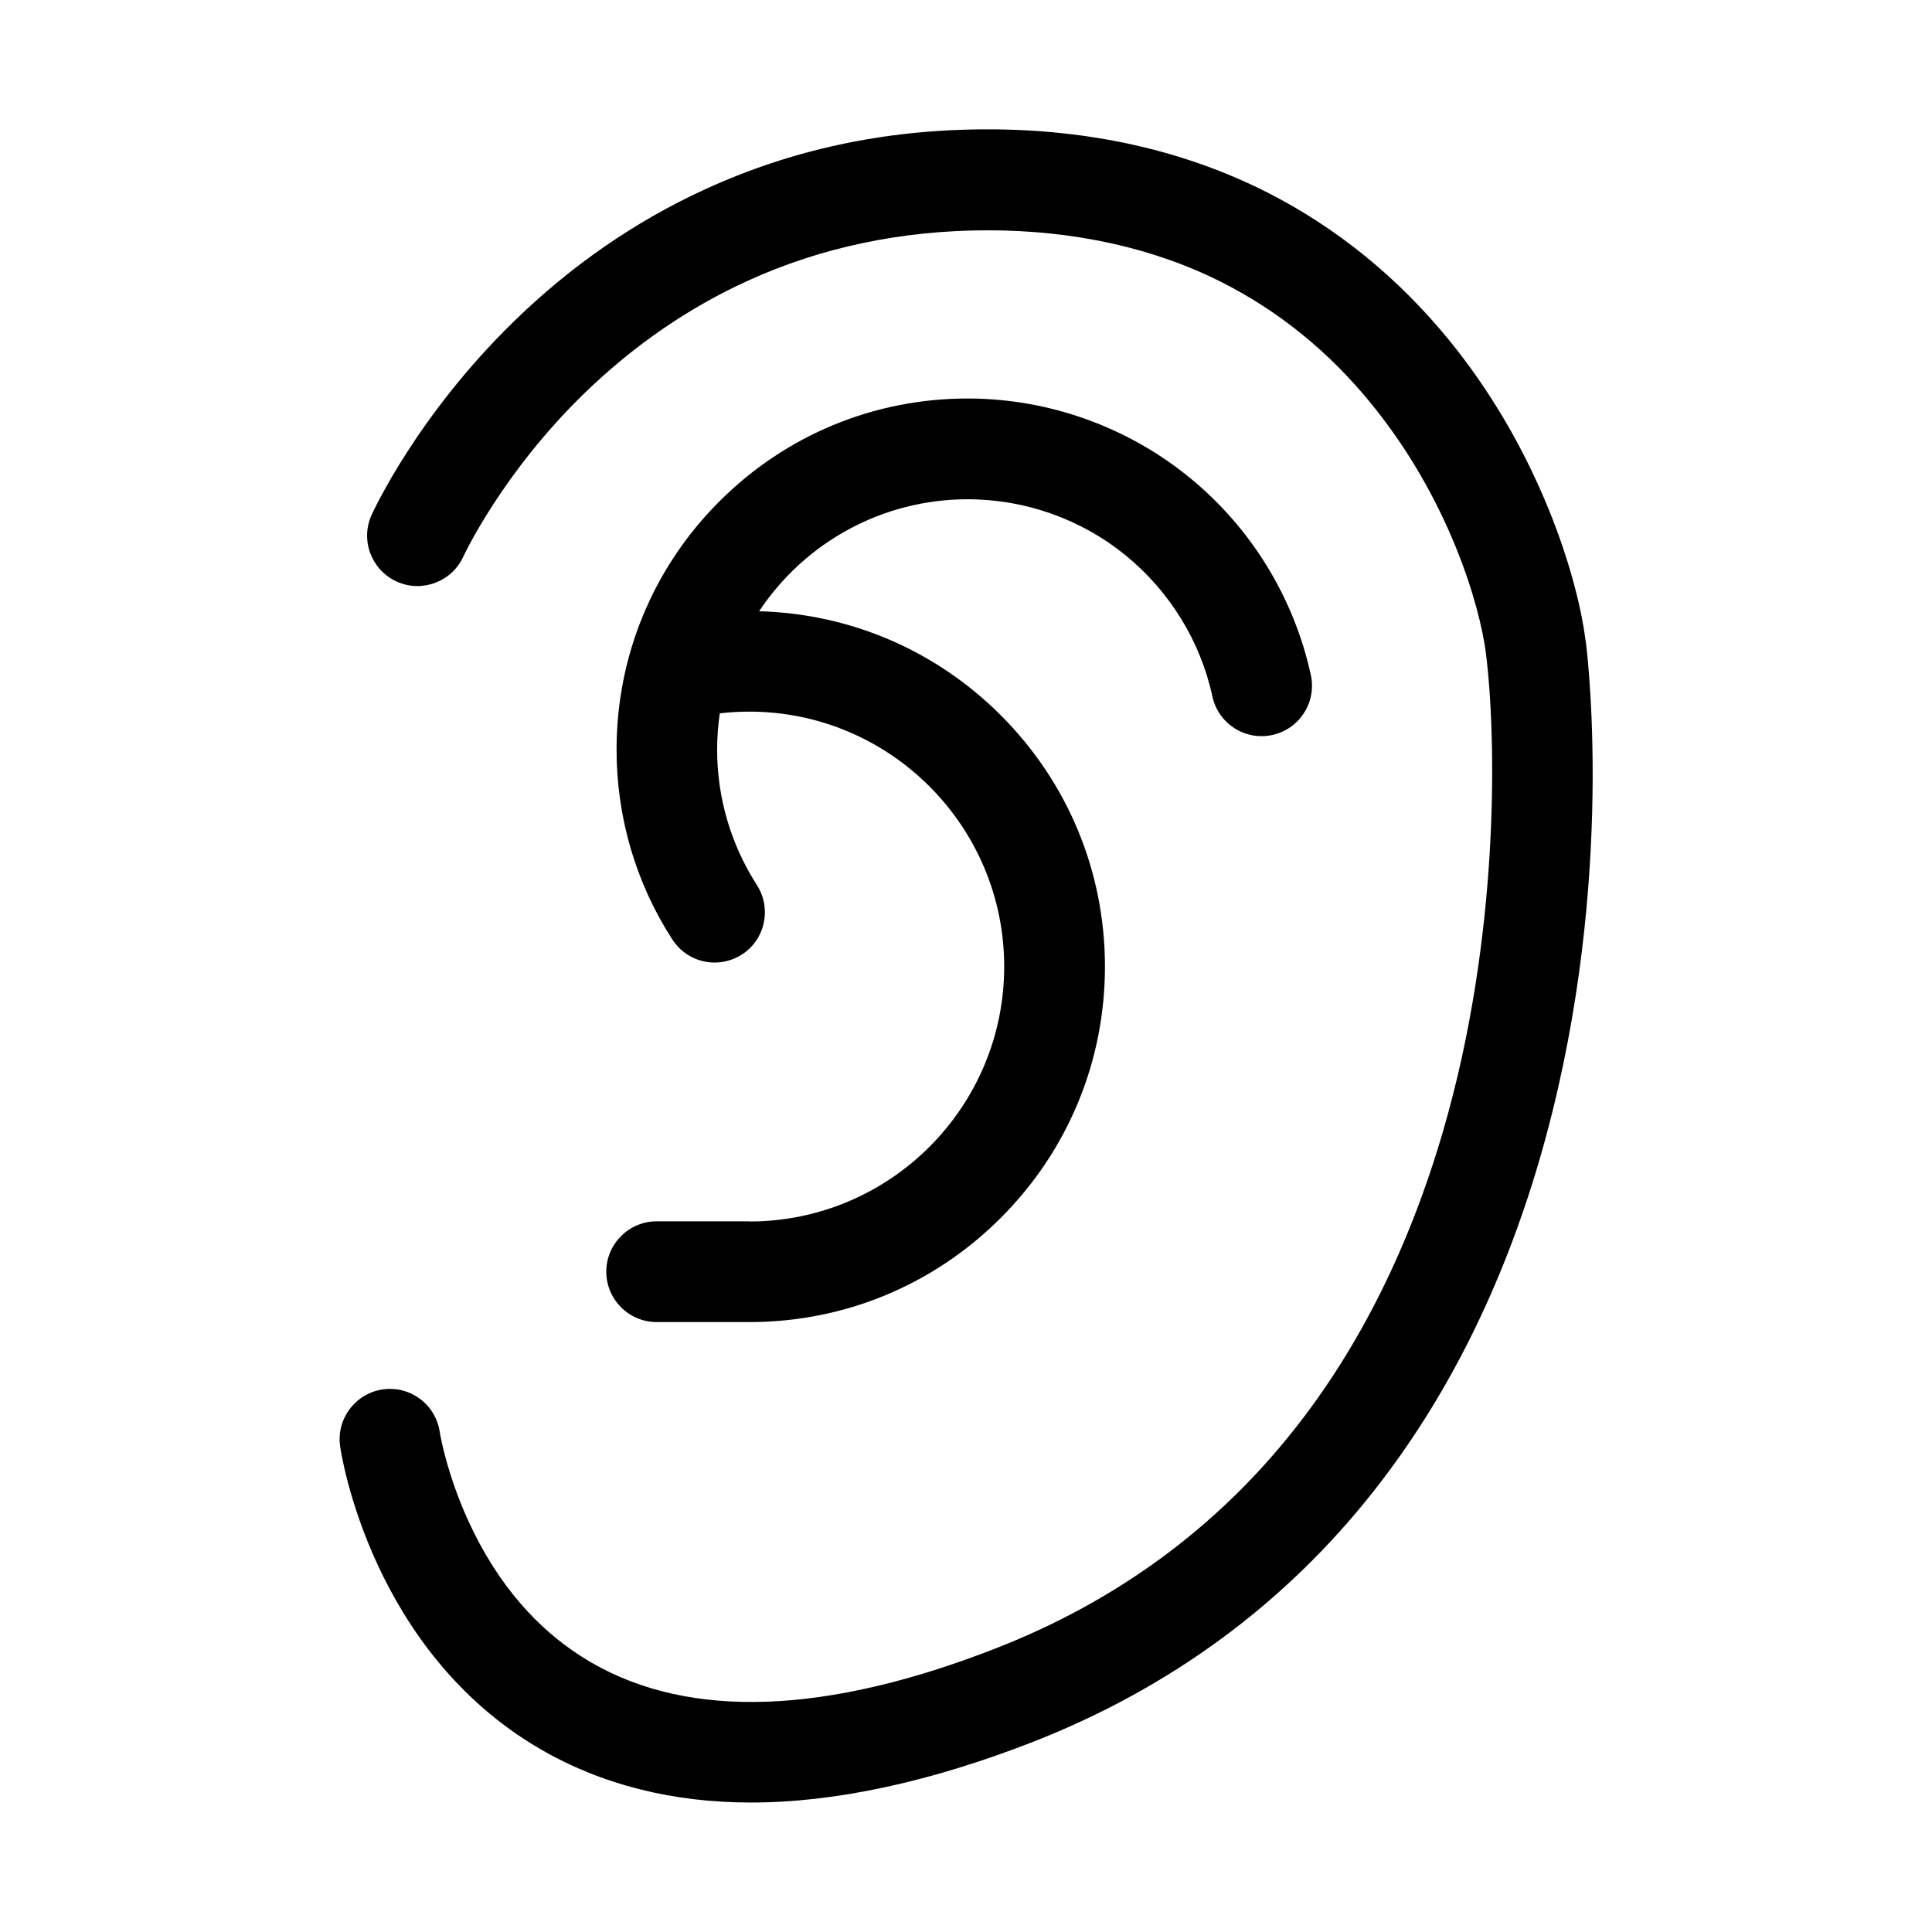
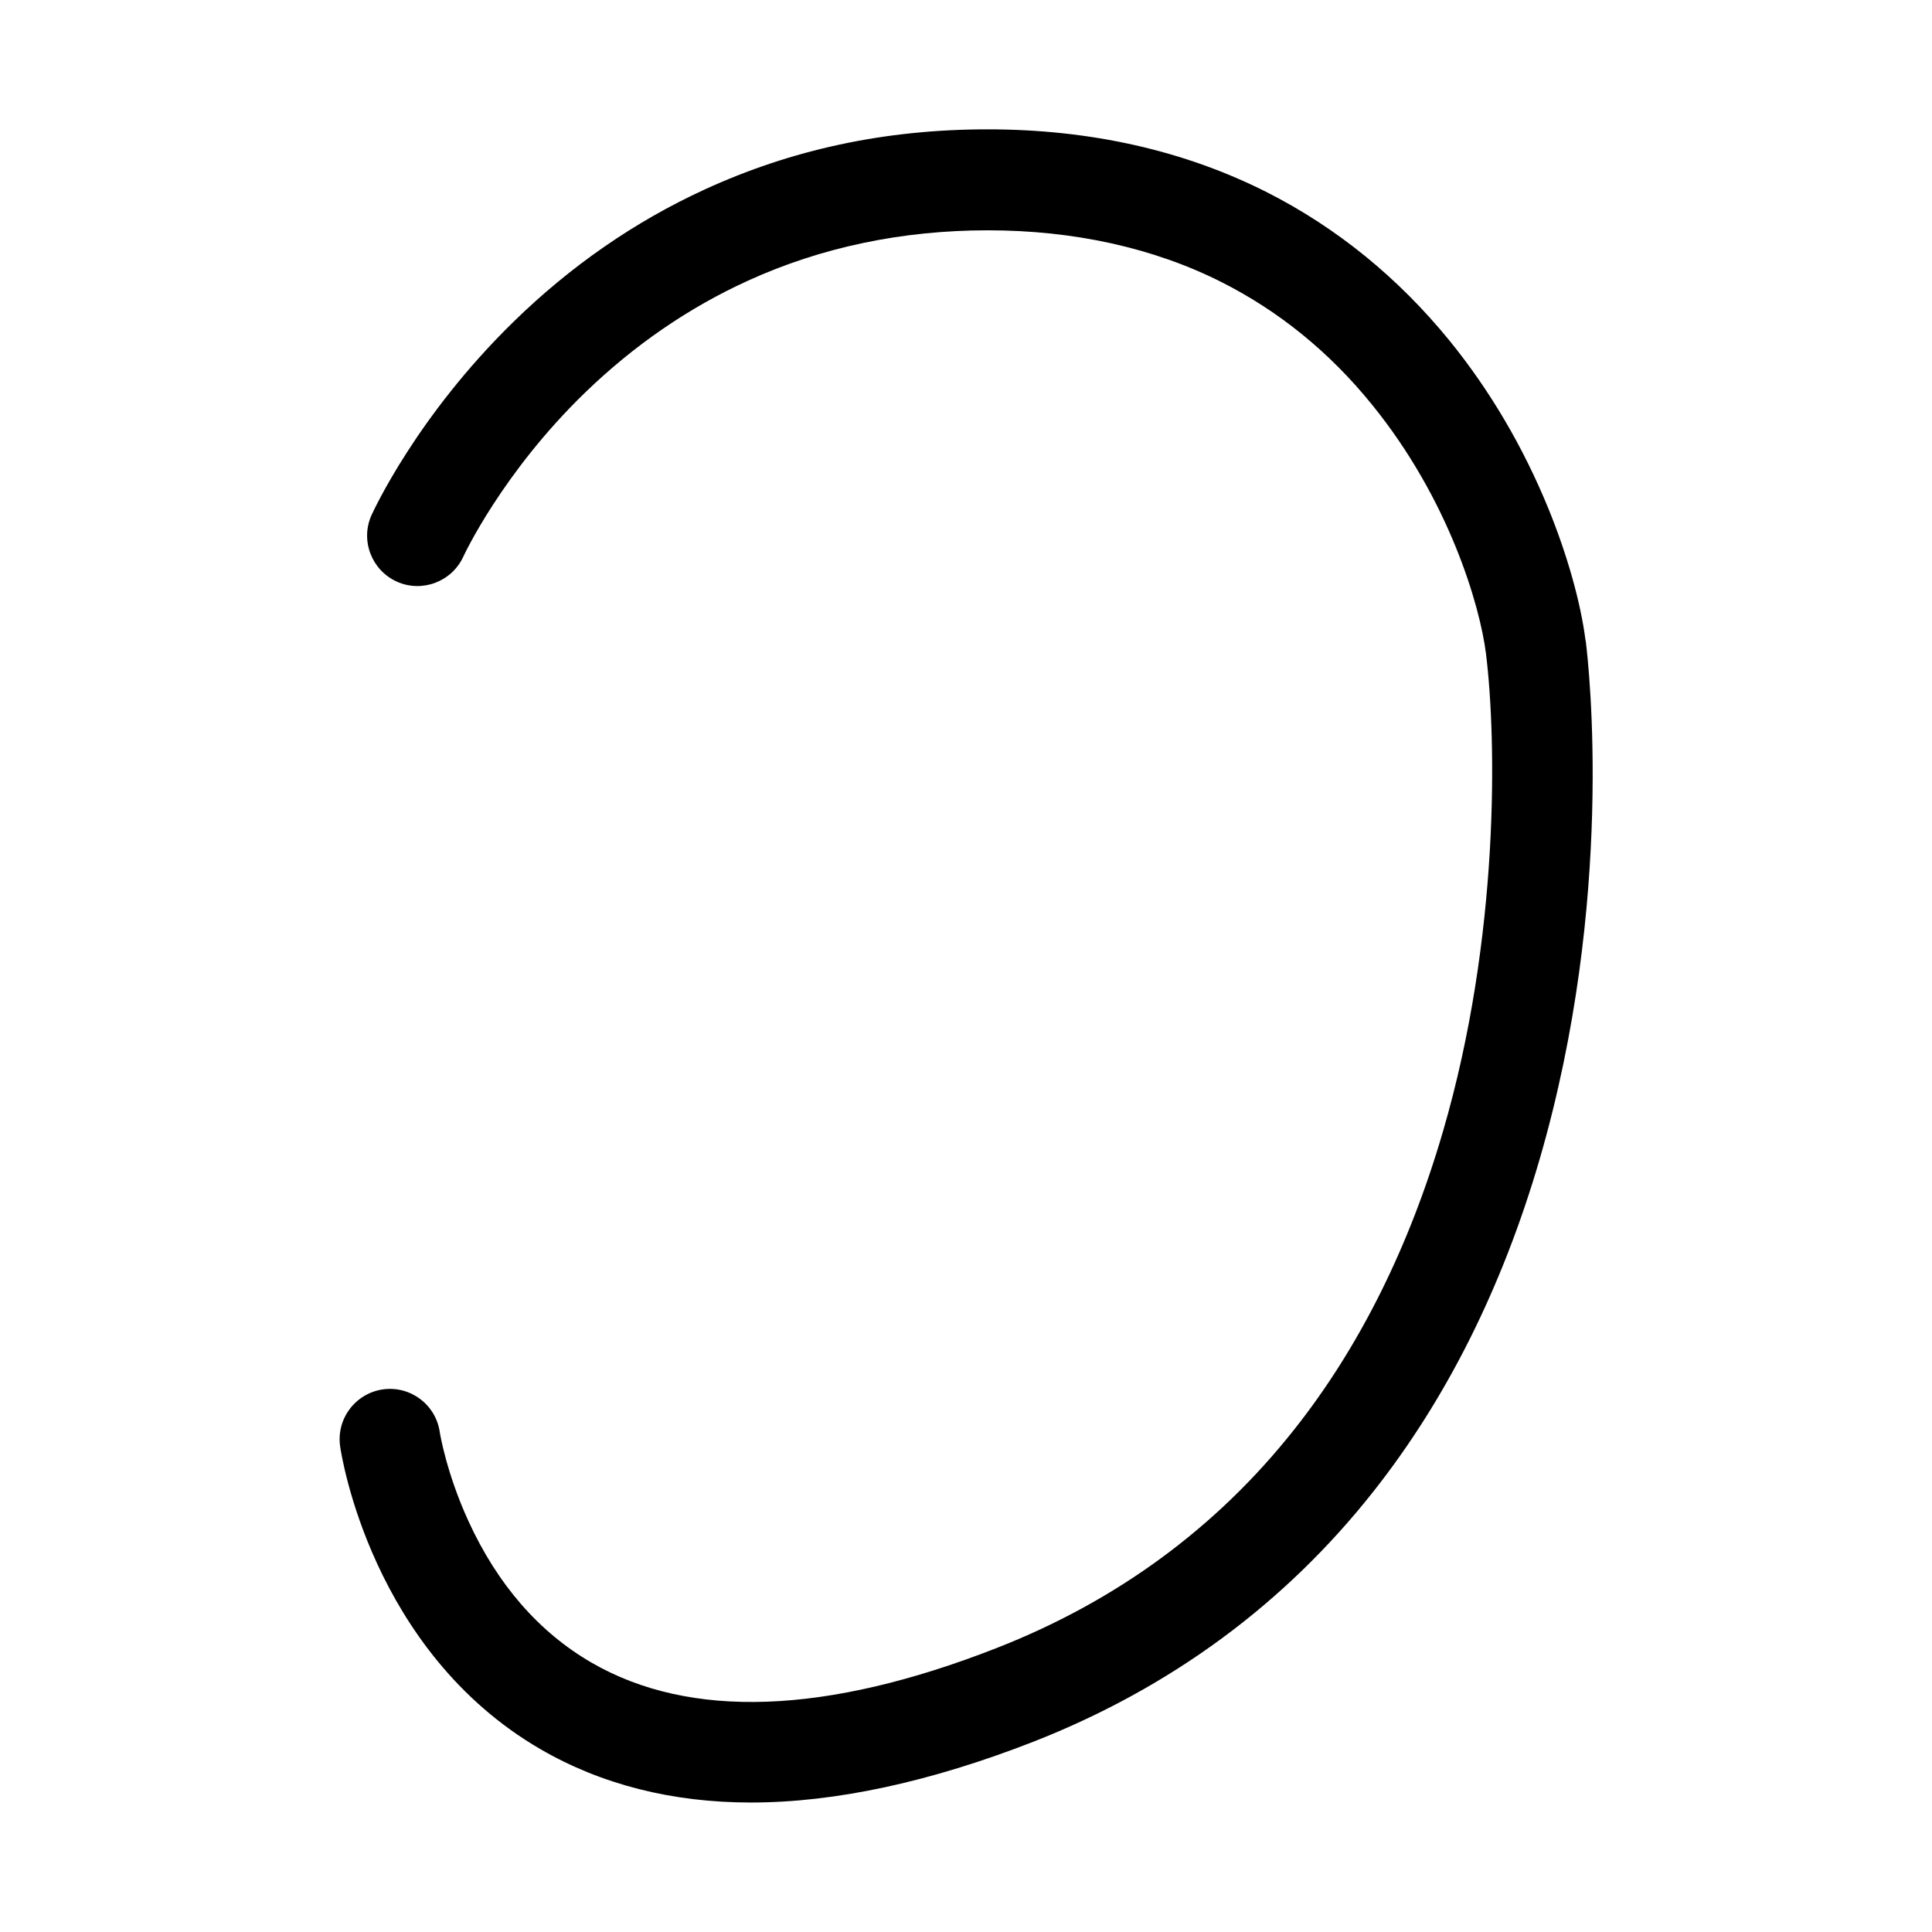
<svg xmlns="http://www.w3.org/2000/svg" fill="#000000" width="800px" height="800px" version="1.1" viewBox="144 144 512 512">
  <g>
    <path d="m564.19 313.8c-1.258-10.027-4.836-22.723-9.824-34.965-6.699-16.375-15.516-31.387-26.25-44.586-13.602-16.676-29.824-29.875-48.266-39.246-21.867-11.082-46.805-16.727-74.109-16.727-27.305 0-52.043 5.391-75.066 15.973-18.438 8.465-35.469 20.254-50.582 35.016-25.695 25.09-37.129 50.18-37.633 51.238-3.023 6.699 0 14.609 6.699 17.633 6.699 3.023 14.609 0 17.633-6.648 0.102-0.203 10.277-22.219 32.395-43.578 12.949-12.496 27.406-22.418 43.023-29.523 19.445-8.867 40.859-13.352 63.582-13.352 22.723 0 43.984 4.637 62.07 13.805 15.113 7.656 28.465 18.488 39.648 32.293 20.504 25.191 28.668 53.352 30.277 66 2.82 22.773 3.68 75.117-11.387 126.71-8.918 30.582-22.117 57.133-39.348 78.898-20.555 26.047-47.105 45.543-78.898 57.988-45.141 17.684-81.316 18.992-107.41 3.879-13.906-8.062-24.887-20.656-32.598-37.484-5.894-12.848-7.609-23.527-7.609-23.629-1.059-7.254-7.809-12.344-15.113-11.285-7.254 1.059-12.344 7.809-11.285 15.113 0.301 2.215 8.312 54.211 53.051 80.207 16.121 9.371 34.914 14.156 55.82 14.156 22.32 0 47.508-5.441 74.867-16.121 36.223-14.207 66.555-36.477 90.082-66.301 19.348-24.484 34.16-54.109 44.031-87.965 20-68.668 13.098-130.64 12.242-137.44z" />
-     <path d="m342.61 467.66h-24.586c-7.356 0-13.352 5.996-13.352 13.352s5.996 13.352 13.352 13.352h24.586c25.191 0 48.82-9.824 66.605-27.609s27.609-41.465 27.609-66.605c0-25.141-9.824-48.82-27.609-66.605-17.18-17.18-39.852-26.902-64.035-27.559 12.242-18.438 32.848-29.676 55.27-29.676 15.266 0 30.129 5.289 41.918 14.914 11.637 9.523 19.801 22.773 22.922 37.332 1.562 7.203 8.664 11.789 15.871 10.227 7.203-1.562 11.789-8.664 10.227-15.871-4.434-20.453-15.82-39.047-32.145-52.348-16.523-13.504-37.434-20.957-58.793-20.957-24.836 0-48.215 9.672-65.797 27.258-17.582 17.582-27.258 40.961-27.258 65.797 0 17.887 5.09 35.316 14.762 50.281 2.469 3.828 6.648 6.144 11.234 6.144 2.57 0 5.039-0.754 7.203-2.117 6.195-3.981 7.961-12.242 3.981-18.438-6.852-10.68-10.531-23.074-10.531-35.871 0-3.223 0.25-6.449 0.707-9.621 2.621-0.301 5.238-0.453 7.809-0.453 37.23 0 67.562 30.277 67.562 67.562 0 37.281-30.277 67.562-67.562 67.562z" />
  </g>
</svg>